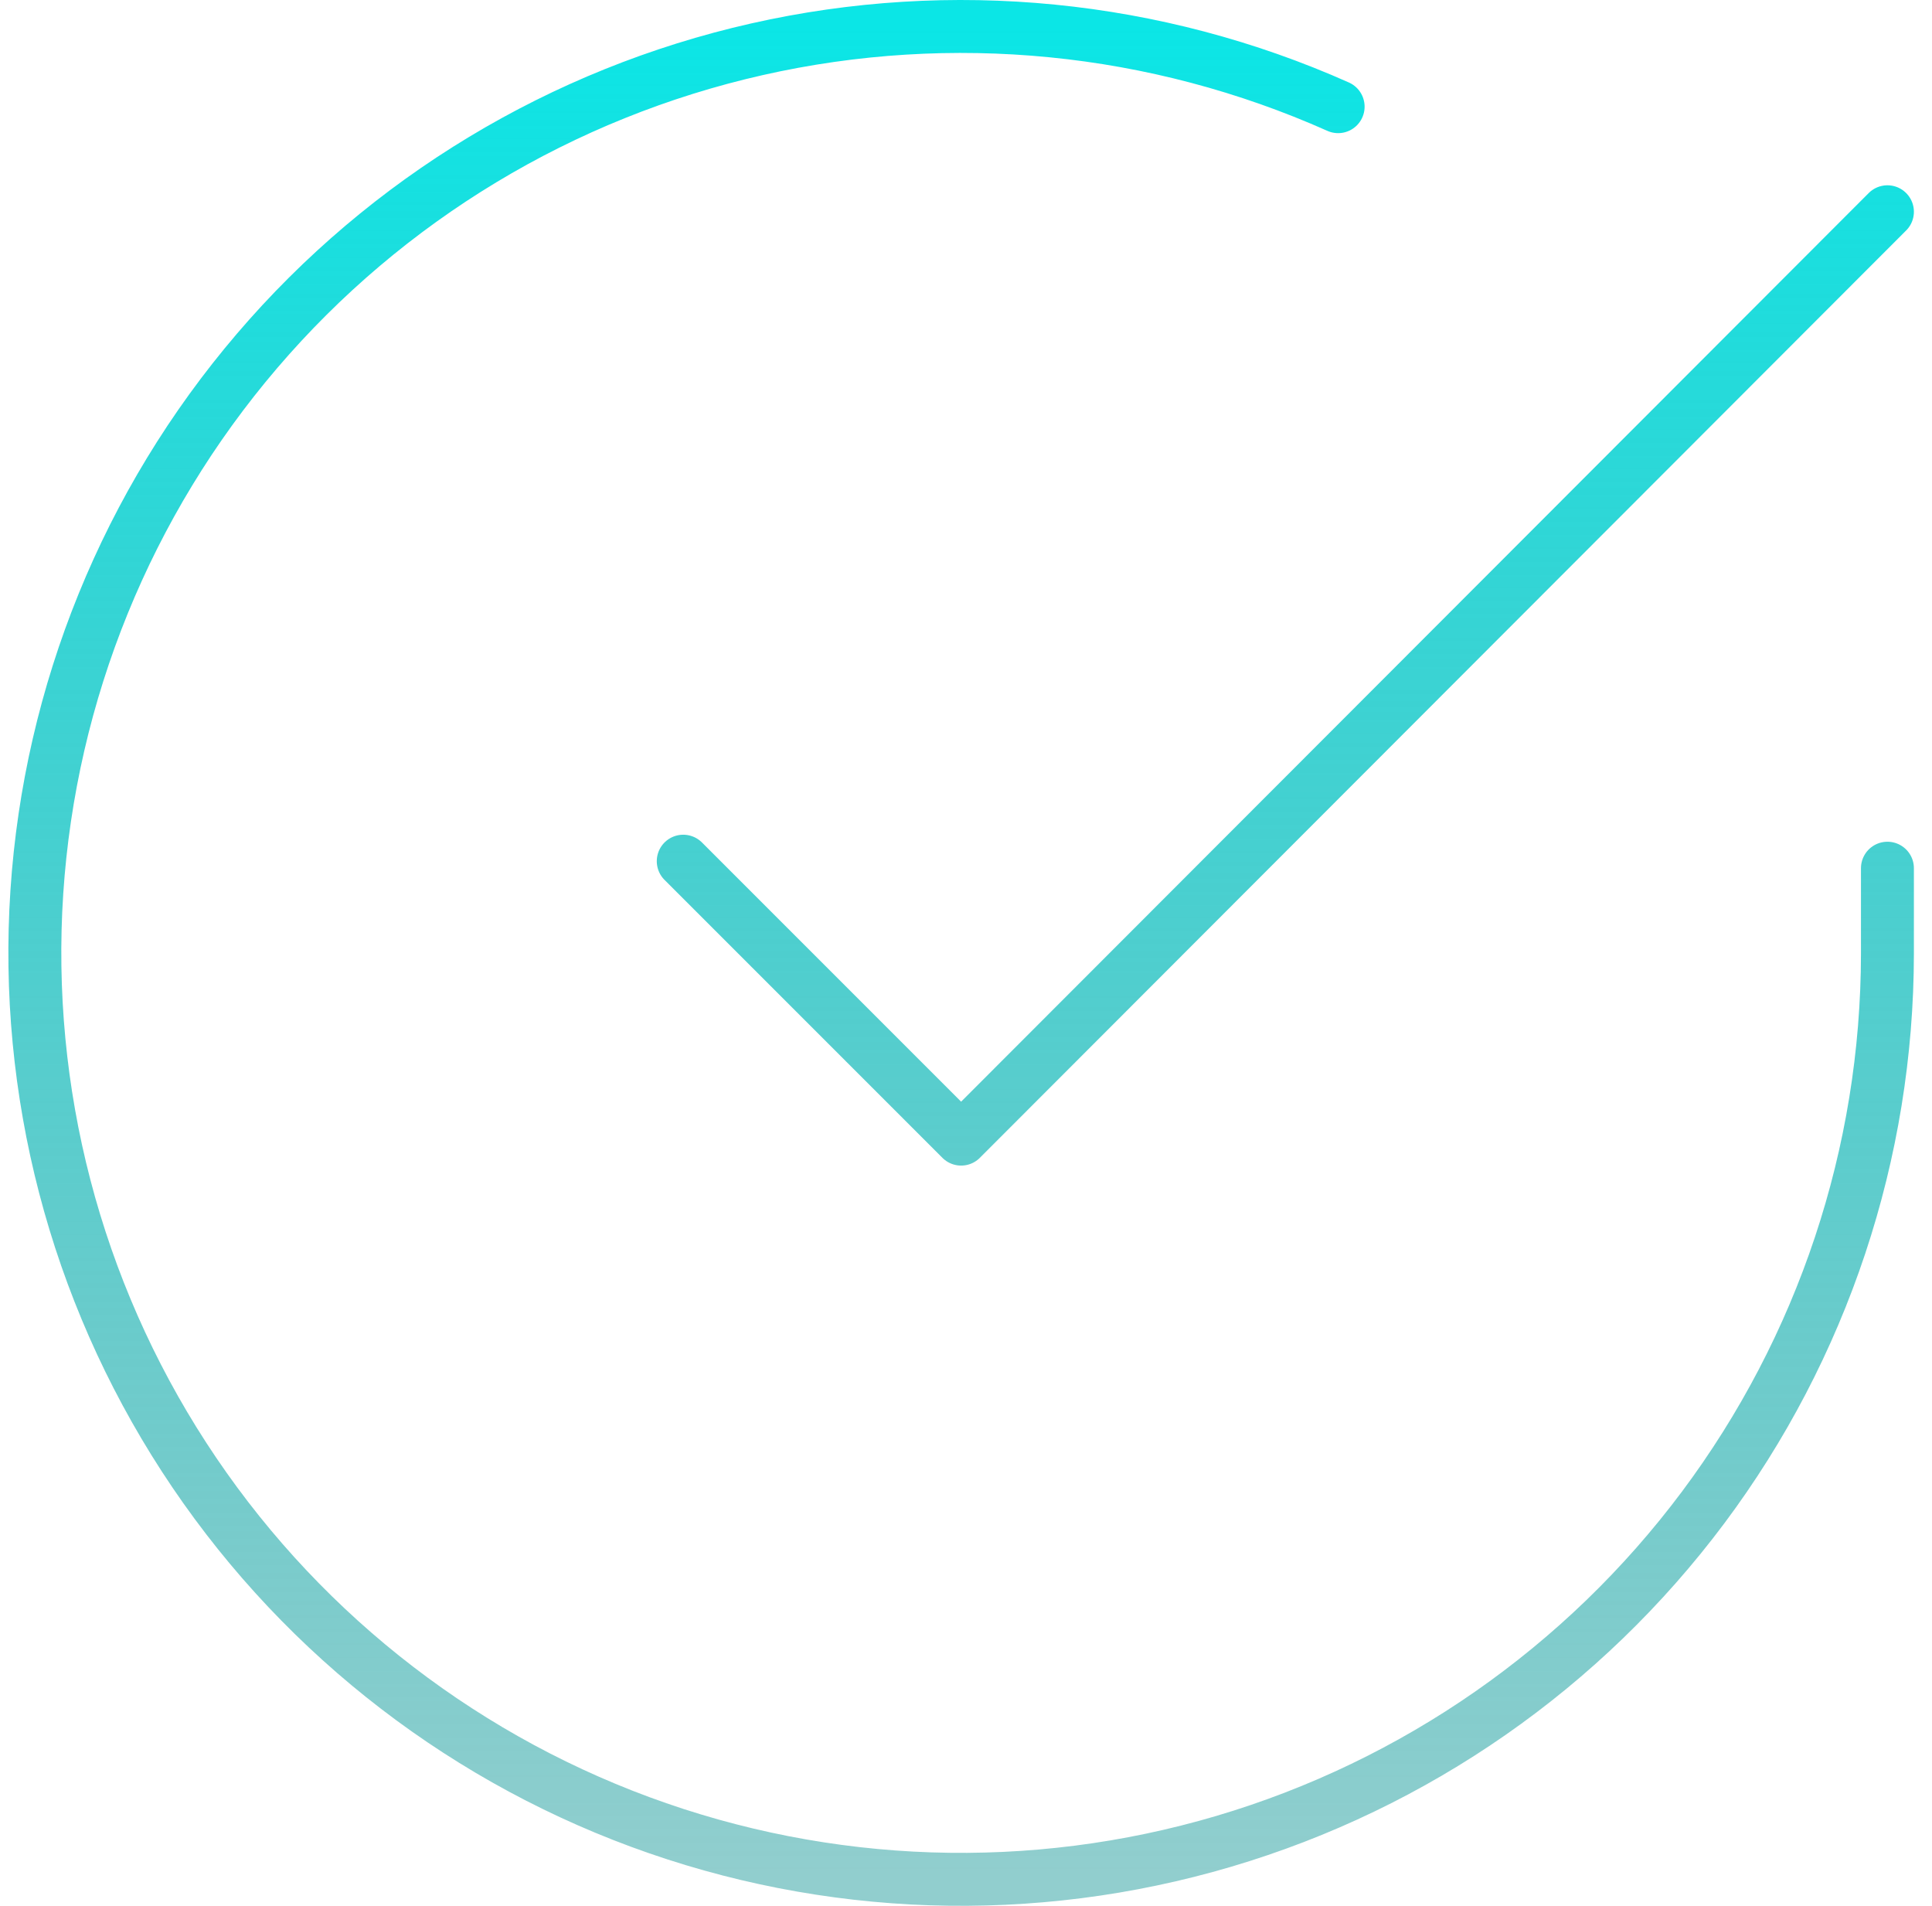
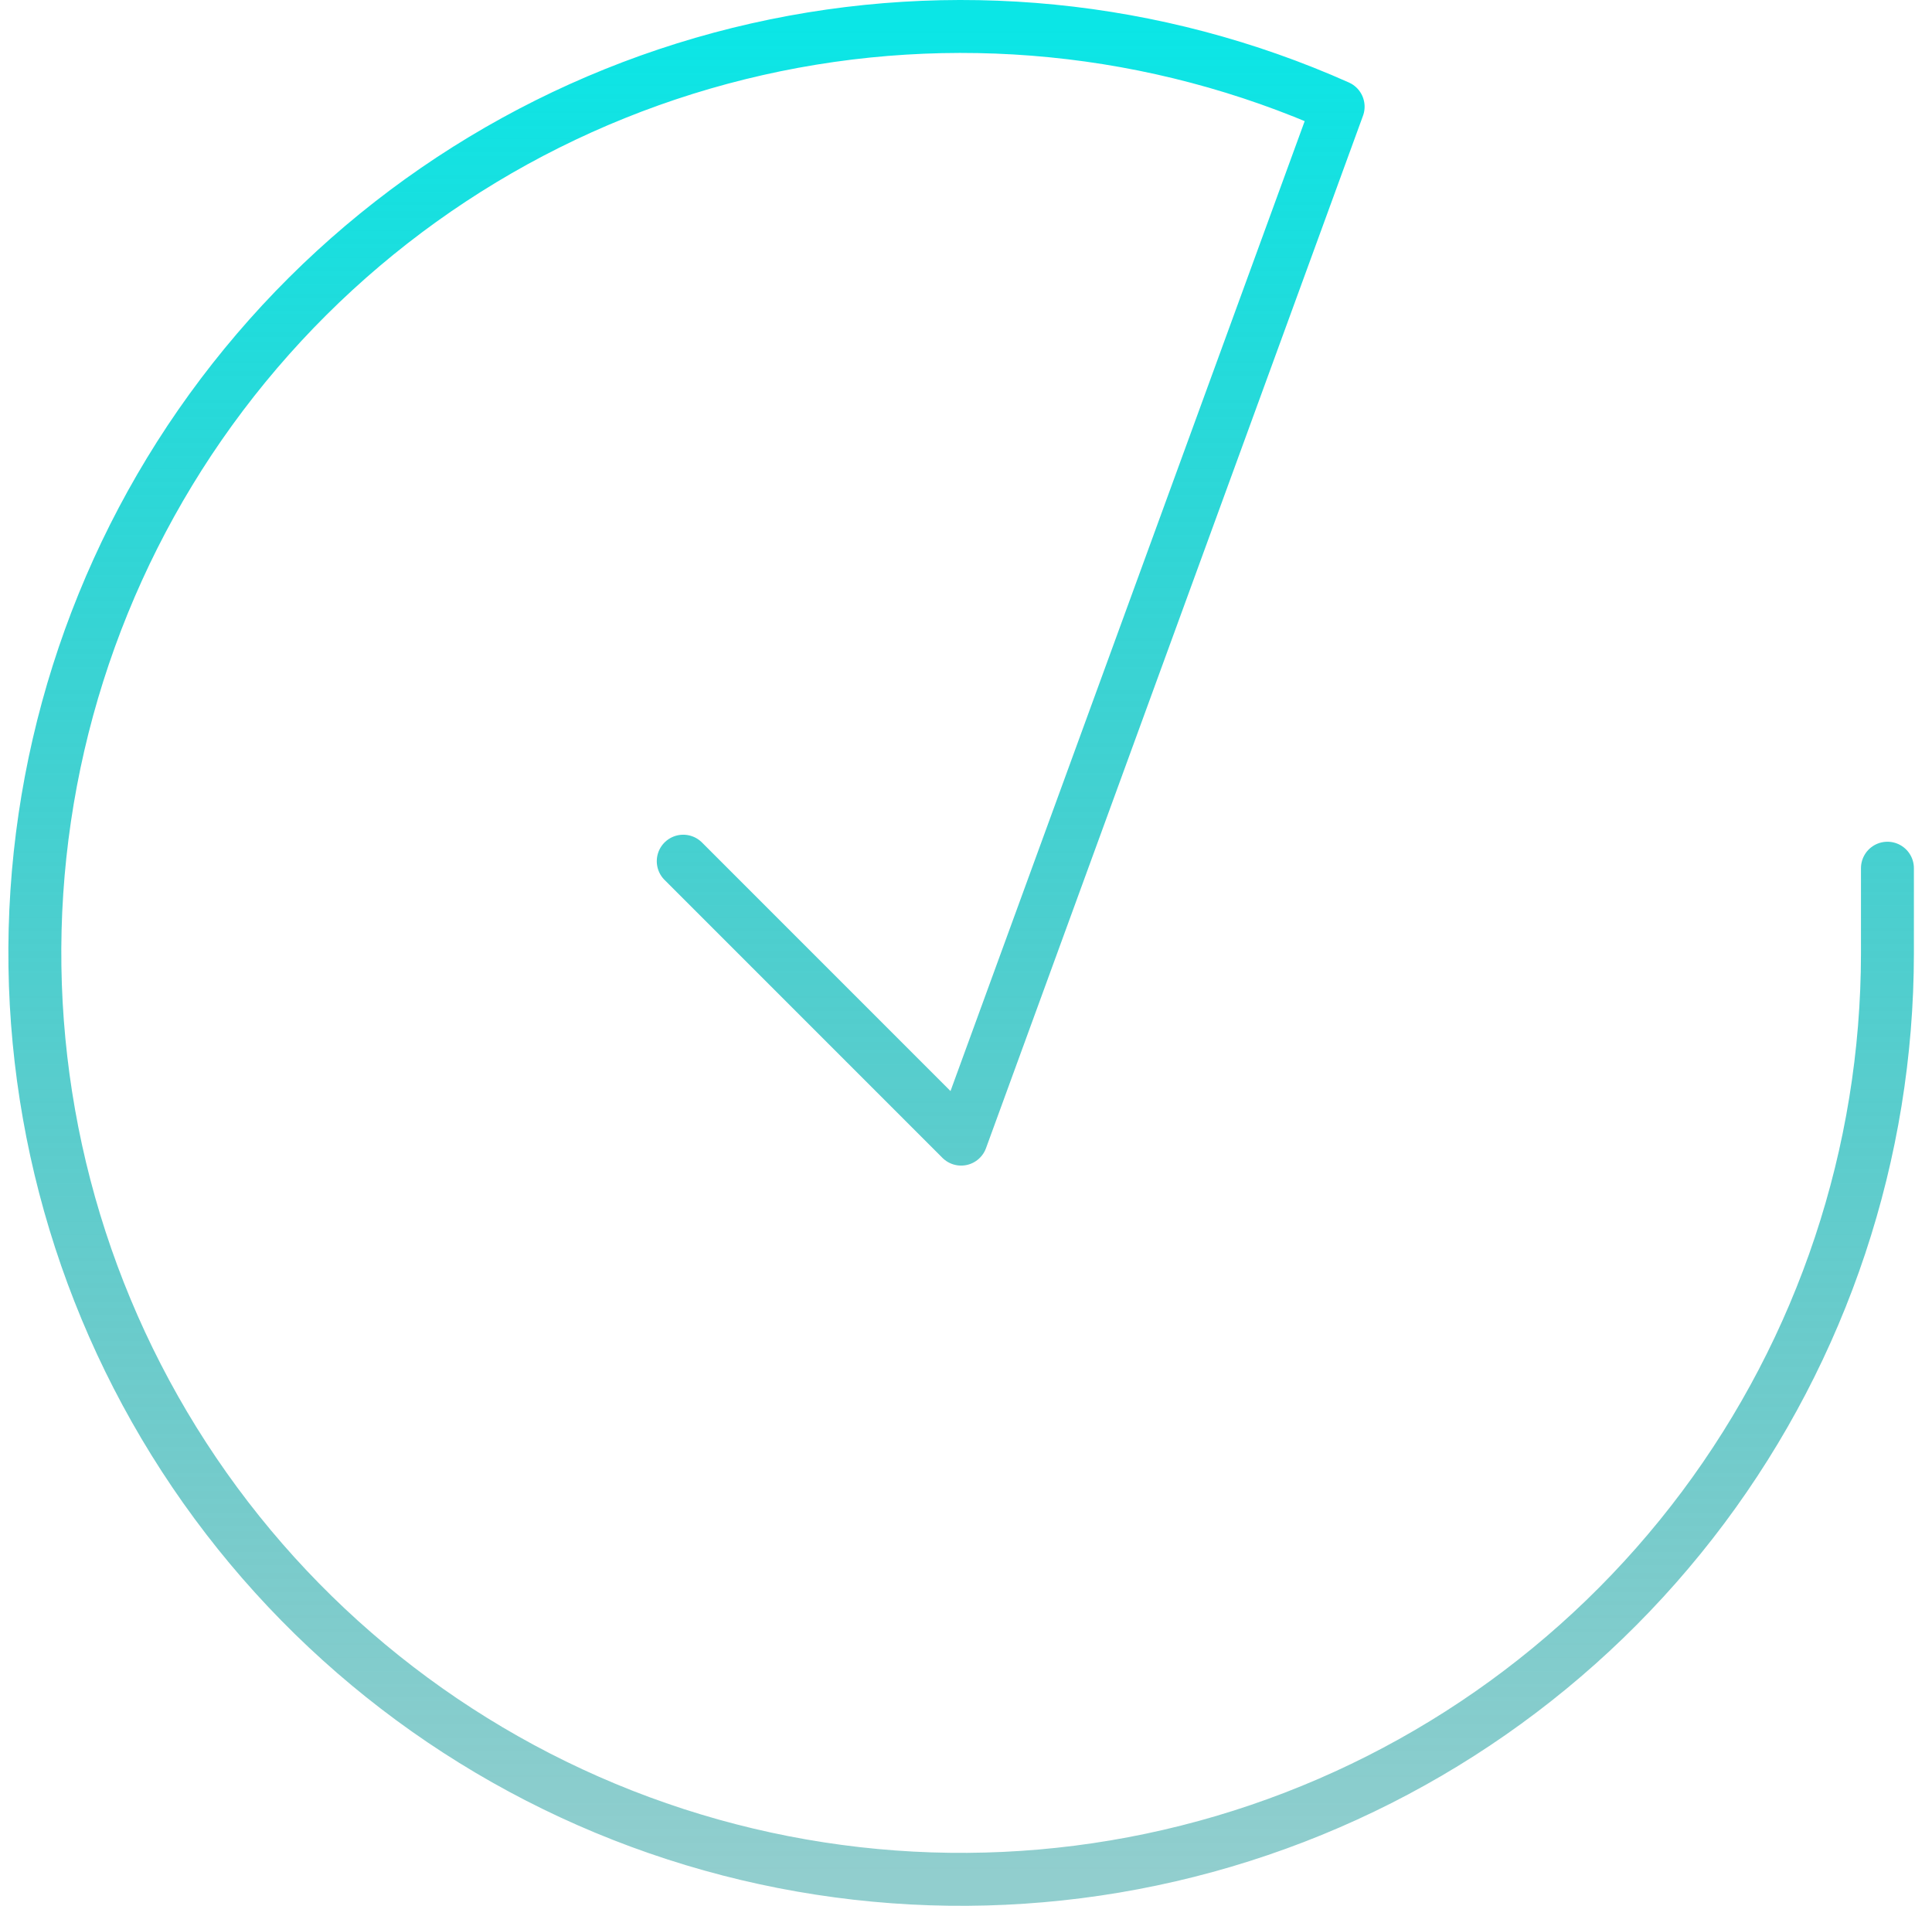
<svg xmlns="http://www.w3.org/2000/svg" width="73" height="72" viewBox="0 0 73 72" fill="none">
-   <path d="M71.316 32.8V36.02C71.312 43.568 68.868 50.911 64.349 56.956C59.83 63.001 53.478 67.424 46.24 69.564C39.002 71.704 31.267 71.447 24.187 68.831C17.107 66.216 11.063 61.381 6.955 55.05C2.847 48.718 0.896 41.228 1.392 33.697C1.889 26.166 4.807 18.997 9.71 13.26C14.614 7.522 21.241 3.524 28.603 1.861C35.965 0.197 43.667 0.958 50.561 4.03M71.316 8L36.316 43.035L25.816 32.535" stroke="url(#paint0_linear_1351_3866)" stroke-width="2" stroke-linecap="round" stroke-linejoin="round" />
+   <path d="M71.316 32.8V36.02C71.312 43.568 68.868 50.911 64.349 56.956C59.83 63.001 53.478 67.424 46.24 69.564C39.002 71.704 31.267 71.447 24.187 68.831C17.107 66.216 11.063 61.381 6.955 55.05C2.847 48.718 0.896 41.228 1.392 33.697C1.889 26.166 4.807 18.997 9.71 13.26C14.614 7.522 21.241 3.524 28.603 1.861C35.965 0.197 43.667 0.958 50.561 4.03L36.316 43.035L25.816 32.535" stroke="url(#paint0_linear_1351_3866)" stroke-width="2" stroke-linecap="round" stroke-linejoin="round" />
  <defs>
    <linearGradient id="paint0_linear_1351_3866" x1="36.316" y1="1" x2="36.316" y2="71" gradientUnits="userSpaceOnUse">
      <stop stop-color="#0BE6E6" />
      <stop offset="1" stop-color="#0B9292" stop-opacity="0.45" />
    </linearGradient>
  </defs>
</svg>